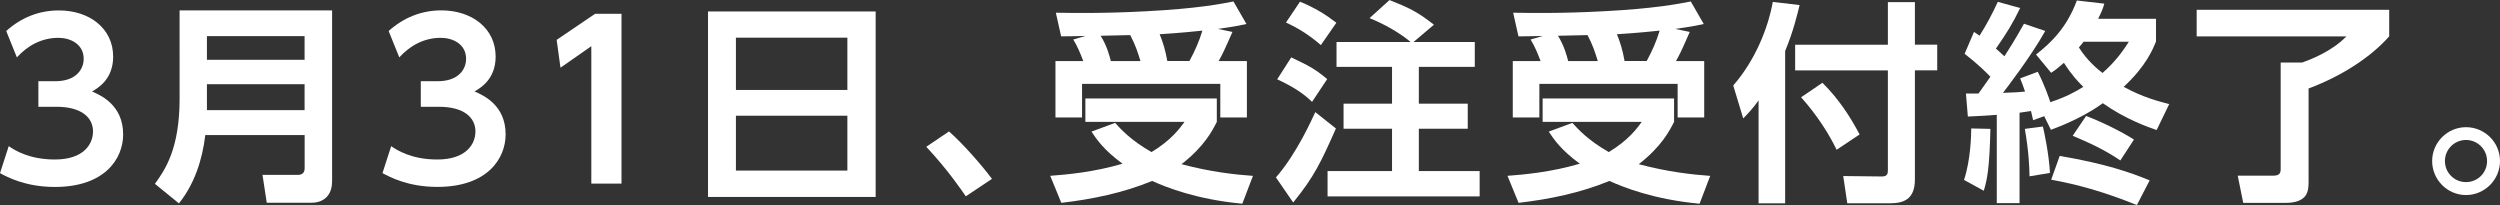
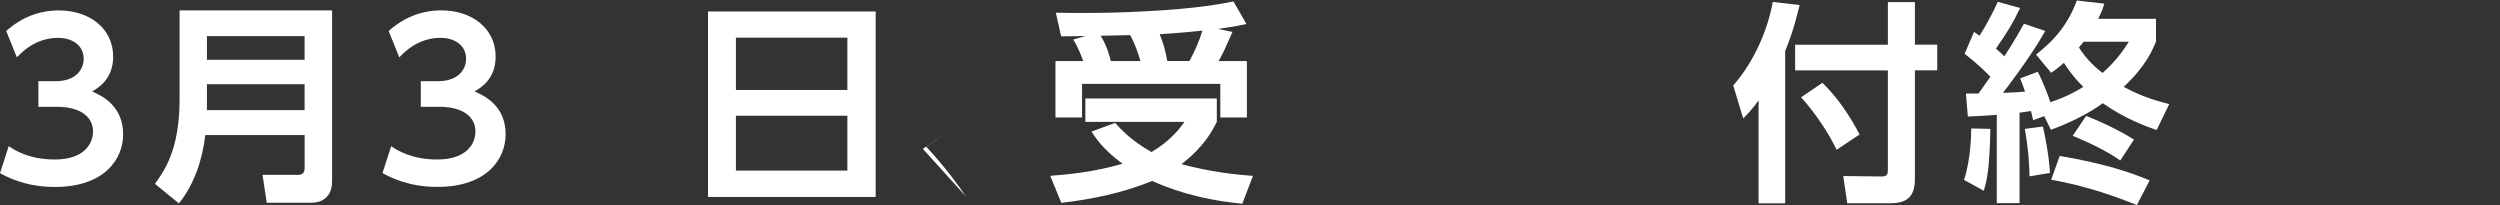
<svg xmlns="http://www.w3.org/2000/svg" id="_レイヤー_2" data-name="レイヤー 2" viewBox="0 0 458 37.56">
  <rect x="0" y="0" width="458" height="37.56" fill="#333333" stroke="none" />
  <defs>
    <style>
      .cls-1 {
        fill: #fff;
      }
    </style>
  </defs>
  <g id="OUTBACK_グランドフィナーレ" data-name="OUTBACK グランドフィナーレ">
    <g>
      <path class="cls-1" d="M1.6,26.77c1.01.7,3.66,2.45,8.46,2.45,5.26,0,6.98-2.81,6.98-5.14,0-2.49-2.03-4.52-6.7-4.52h-3.31v-4.68h3.08c3.9,0,5.22-2.26,5.22-4.09,0-2.73-2.45-3.86-4.64-3.86-3.08,0-5.65,1.44-7.6,3.58l-1.95-4.83C3.86,3.23,7.13,1.91,10.79,1.91c5.61,0,9.94,3.31,9.94,8.46,0,4.13-2.73,5.73-3.86,6.39,1.68.74,5.69,2.53,5.69,7.87,0,4.4-3.31,9.62-12.51,9.62-5.46,0-8.81-1.87-10.05-2.53l1.6-4.95Z" />
      <path class="cls-1" d="M60.83,33.28c0,2.92-2.03,3.86-3.66,3.86h-8.3l-.78-5.1h6.47c.9,0,1.25-.47,1.25-1.25v-6.04h-18.2c-.55,4.56-1.99,8.96-4.83,12.51l-4.4-3.58c1.79-2.49,4.52-6.31,4.52-15.55V1.91h27.94v31.37ZM37.91,6.62v4.33h17.89v-4.33h-17.89ZM37.91,15.43v4.75h17.89v-4.75h-17.89Z" />
      <path class="cls-1" d="M71.66,26.77c1.01.7,3.66,2.45,8.46,2.45,5.26,0,6.98-2.81,6.98-5.14,0-2.49-2.03-4.52-6.7-4.52h-3.31v-4.68h3.08c3.9,0,5.22-2.26,5.22-4.09,0-2.73-2.45-3.86-4.64-3.86-3.08,0-5.65,1.44-7.6,3.58l-1.95-4.83c2.73-2.45,6-3.78,9.66-3.78,5.61,0,9.94,3.31,9.94,8.46,0,4.13-2.73,5.73-3.86,6.39,1.68.74,5.69,2.53,5.69,7.87,0,4.4-3.31,9.62-12.51,9.62-5.46,0-8.81-1.87-10.05-2.53l1.6-4.95Z" />
-       <path class="cls-1" d="M108.99,2.53h4.87v31.1h-5.53V8.46l-5.65,3.94-.7-5.1,7.01-4.75Z" />
      <path class="cls-1" d="M160.42,2.1v33.98h-30.71V2.1h30.71ZM134.82,16.48h20.42V6.9h-20.42v9.59ZM134.82,21.2v10.05h20.42v-10.05h-20.42Z" />
-       <path class="cls-1" d="M176.94,35.97c-.78-1.13-3.27-4.83-7.25-9.08l4.17-2.81c2.65,2.34,6.04,6.23,7.87,8.69l-4.79,3.19Z" />
+       <path class="cls-1" d="M176.94,35.97c-.78-1.13-3.27-4.83-7.25-9.08l4.17-2.81l-4.79,3.19Z" />
      <path class="cls-1" d="M204.3,22.52c1.01,1.13,2.88,3.19,6.66,5.34,3.62-2.18,5.22-4.4,6.04-5.53h-18.16v-4.29h24.08v4.29c-.82,1.6-2.26,4.48-6.47,7.75,5.42,1.44,9.86,1.91,13.09,2.14l-1.95,5.1c-8.34-.78-13.83-2.96-16.52-4.17-5.3,2.18-10.95,3.35-16.64,4.01l-2.03-4.95c3.16-.23,8.11-.7,13.25-2.22-3.47-2.53-4.79-4.52-5.69-5.88l4.33-1.6ZM198.45,11.18c-.51-1.36-1.05-2.69-1.83-3.94l2.26-.66c-.62.04-4.13.08-4.48.08l-.97-4.33c3.04.04,8.65.16,16.6-.27,9.2-.47,13.76-1.36,15.94-1.79l2.38,4.13c-1.17.23-1.95.43-5.22.9l2.65.55c-1.6,3.66-1.83,4.09-2.53,5.34h5.18v10.33h-4.87v-6.16h-25.33v6.16h-4.87v-10.33h5.1ZM208.93,11.18c-.51-1.68-.9-2.88-1.87-4.75l-5.42.12c1.13,1.83,1.6,3.58,1.87,4.64h5.42ZM217.9,11.18c.97-1.75,1.79-3.62,2.38-5.57-4.44.47-6.78.58-7.83.66.62,1.52,1.05,2.92,1.4,4.91h4.05Z" />
-       <path class="cls-1" d="M244.74,23.54c-2.73,6.16-3.97,8.81-7.83,13.56l-3.16-4.6c3.82-4.33,6.74-10.95,7.21-11.96l3.78,3ZM236.56,10.52c3.27,1.56,4.25,2.03,6.58,3.97l-2.77,4.17c-1.64-1.6-3.55-2.81-6.39-4.13l2.57-4.01ZM238.16.31c2.73,1.13,4.64,2.3,6.66,3.86l-2.84,4.09c-2.07-1.79-3.94-3-6.39-4.13l2.57-3.82ZM258.42,7.68c-2.18-1.79-4.83-3.27-7.52-4.36l3.66-3.31c3.62,1.44,5.1,2.14,8.14,4.52l-3.74,3.16h11.22v4.56h-10.25v6.74h8.96v4.6h-8.96v7.75h11.14v4.64h-27.86v-4.64h11.81v-7.75h-8.88v-4.6h8.88v-6.74h-10.17v-4.56h13.56Z" />
-       <path class="cls-1" d="M288.07,22.52c1.01,1.13,2.88,3.19,6.66,5.34,3.62-2.18,5.22-4.4,6.04-5.53h-18.16v-4.29h24.08v4.29c-.82,1.6-2.26,4.48-6.47,7.75,5.42,1.44,9.86,1.91,13.09,2.14l-1.95,5.1c-8.34-.78-13.83-2.96-16.52-4.17-5.3,2.18-10.95,3.35-16.64,4.01l-2.03-4.95c3.16-.23,8.11-.7,13.25-2.22-3.47-2.53-4.79-4.52-5.69-5.88l4.33-1.6ZM282.23,11.18c-.51-1.36-1.05-2.69-1.83-3.94l2.26-.66c-.62.04-4.13.08-4.48.08l-.97-4.33c3.04.04,8.65.16,16.6-.27,9.2-.47,13.76-1.36,15.94-1.79l2.38,4.13c-1.17.23-1.95.43-5.22.9l2.65.55c-1.6,3.66-1.83,4.09-2.53,5.34h5.18v10.33h-4.87v-6.16h-25.33v6.16h-4.87v-10.33h5.1ZM292.71,11.18c-.51-1.68-.9-2.88-1.87-4.75l-5.42.12c1.13,1.83,1.6,3.58,1.87,4.64h5.42ZM301.67,11.18c.97-1.75,1.79-3.62,2.38-5.57-4.44.47-6.78.58-7.83.66.62,1.52,1.05,2.92,1.4,4.91h4.05Z" />
      <path class="cls-1" d="M322.17,18.39c-1.09,1.52-1.87,2.34-2.81,3.31l-1.83-6.04c3.97-4.56,6.35-10.37,7.25-15.31l4.91.58c-.47,1.87-1.13,4.75-2.65,8.42v27.9h-4.87v-18.86ZM345.86.39h4.95v7.79h4.09v4.71h-4.09v19.99c0,3.62-2.03,4.36-4.6,4.36h-7.79l-.74-4.99,7.13.08c1.01,0,1.05-.62,1.05-1.17V12.9h-16.99v-4.71h16.99V.39ZM333.86,15.16c3.08,3.04,5.14,6.31,6.82,9.47l-4.21,2.81c-1.36-2.84-3.55-6.31-6.51-9.62l3.9-2.65Z" />
      <path class="cls-1" d="M364.64,23.61c-.16,7.21-.58,9.23-1.21,11.34l-3.62-1.99c1.21-3.62,1.32-8.22,1.32-9.43l3.51.08ZM374.5,21.28l-2.03.74c-.12-.47-.27-1.17-.39-1.68-.55.08-.97.16-2.1.31v16.56h-4.17v-16.17c-1.68.12-3.12.23-5.3.31l-.35-4.21h2.3l2.18-3.08c-.66-.7-2.22-2.26-4.72-4.21l1.72-4.01c.35.23.74.51,1.01.7,1.25-1.95,2.38-4.09,3.35-6.2l4.09,1.13c-1.32,2.77-2.49,4.64-4.44,7.44.43.35.74.66,1.56,1.4,1.99-3.08,2.92-4.79,3.58-5.96l3.9,1.32c-2.69,4.83-7.48,10.99-7.75,11.34,2.38-.08,2.92-.12,4.05-.23-.39-1.13-.51-1.48-.9-2.42l3.23-1.21c1.29,2.53,2.14,5.03,2.3,5.57,2.92-.97,4.6-1.91,6.04-2.81-1.05-1.05-2.07-2.1-3.55-4.4-.9.78-1.4,1.21-2.34,1.83l-2.77-3.35c2.69-2.1,5.65-4.91,7.48-9.9l5.03.58c-.23.82-.47,1.48-1.13,2.77h10.6v4.17c-.58,1.4-1.79,4.48-5.92,8.3,3.58,1.95,6.39,2.65,8.34,3.16l-2.3,4.75c-1.52-.51-5.73-1.99-9.86-4.91-2.92,2.1-6.16,3.62-9.51,4.87l-1.25-2.53ZM374.26,23.19c.23.93,1.13,5.14,1.29,8.49l-3.74.62c-.04-1.71-.12-4.44-.86-8.69l3.31-.43ZM377.34,28.56c8.38,1.44,12.86,3,16.48,4.48l-2.34,4.52c-6.43-2.57-11.03-3.78-15.7-4.64l1.56-4.36ZM382.17,21.24c2.81,1.05,6.66,2.96,8.77,4.33l-2.49,3.82c-2.85-1.91-5.34-3.08-8.73-4.52l2.45-3.62ZM381.71,7.64c-.35.47-.58.74-.86,1.05,1.44,2.3,3.27,3.86,4.33,4.68,2.65-2.34,3.94-4.36,4.83-5.73h-8.3Z" />
-       <path class="cls-1" d="M402.43,1.79h35.27v4.87c-3.23,3.66-8.42,7.17-14.77,9.55v16.99c0,1.71-.04,3.97-4.29,3.97h-7.68l-1.01-4.99h6.55c1.01,0,1.32-.39,1.32-1.21V11.46h3.93c1.32-.47,5.34-1.95,8.11-4.79h-27.43V1.79Z" />
-       <path class="cls-1" d="M458,29.5c0,3.43-2.81,6.23-6.23,6.23s-6.2-2.81-6.2-6.23,2.81-6.2,6.2-6.2,6.23,2.73,6.23,6.2ZM447.91,29.5c0,2.14,1.71,3.86,3.86,3.86s3.86-1.71,3.86-3.86-1.75-3.86-3.86-3.86-3.86,1.71-3.86,3.86Z" />
    </g>
  </g>
</svg>